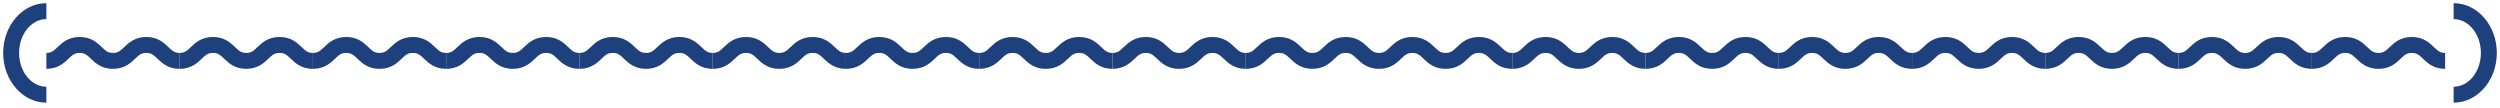
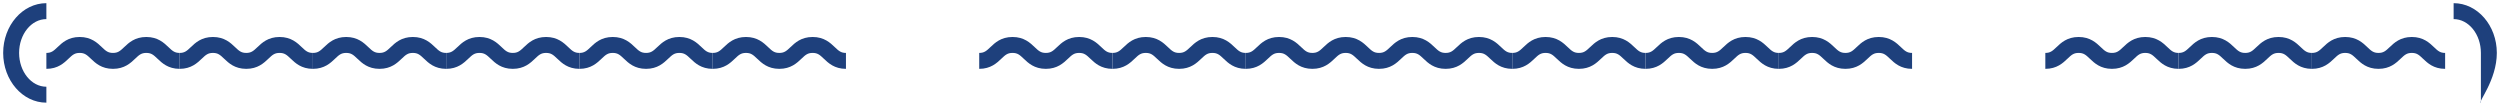
<svg xmlns="http://www.w3.org/2000/svg" width="788" height="34" viewBox="0 0 788 34" fill="none">
  <path d="M6.021 16.68C6.021 10.805 9.876 6.021 14.617 6.021V1C7.109 1 1 8.034 1 16.68C1 25.325 7.109 32.359 14.617 32.359V27.338C9.876 27.338 6.021 22.555 6.021 16.68Z" fill="#1E407C" />
  <g clip-path="url(#clip0_4118_1549)">
    <path d="M56.622 16.68C55.074 16.68 54.388 16.09 53.107 14.864C51.693 13.512 49.755 11.658 46.119 11.658C42.482 11.658 40.549 13.512 39.13 14.864C37.85 16.09 37.164 16.68 35.615 16.68C34.067 16.68 33.381 16.09 32.1 14.864C30.686 13.512 28.748 11.658 25.116 11.658C21.484 11.658 19.547 13.512 18.132 14.864C16.852 16.09 16.166 16.68 14.617 16.68V21.701C18.249 21.701 20.187 19.847 21.601 18.496C22.882 17.27 23.568 16.68 25.116 16.68C26.665 16.68 27.351 17.27 28.631 18.496C30.046 19.847 31.983 21.701 35.615 21.701C39.248 21.701 41.185 19.847 42.604 18.496C43.884 17.27 44.57 16.68 46.119 16.68C47.667 16.68 48.353 17.27 49.634 18.496C51.048 19.847 52.986 21.701 56.622 21.701V16.68Z" fill="#1E407C" />
    <path d="M98.626 16.68C97.078 16.68 96.391 16.09 95.111 14.864C93.697 13.512 91.759 11.658 88.123 11.658C84.486 11.658 82.553 13.512 81.134 14.864C79.854 16.09 79.168 16.68 77.619 16.68C76.071 16.68 75.385 16.09 74.104 14.864C72.69 13.512 70.752 11.658 67.12 11.658C63.488 11.658 61.55 13.512 60.136 14.864C58.856 16.09 58.169 16.68 56.621 16.68V21.701C60.253 21.701 62.191 19.847 63.605 18.496C64.886 17.27 65.572 16.68 67.12 16.68C68.668 16.68 69.355 17.27 70.635 18.496C72.05 19.847 73.987 21.701 77.619 21.701C81.251 21.701 83.189 19.847 84.608 18.496C85.888 17.27 86.574 16.68 88.123 16.68C89.671 16.68 90.357 17.27 91.638 18.496C93.052 19.847 94.99 21.701 98.626 21.701V16.68Z" fill="#1E407C" />
    <path d="M140.632 16.68C139.083 16.68 138.397 16.09 137.117 14.864C135.702 13.512 133.765 11.658 130.128 11.658C126.492 11.658 124.559 13.512 123.14 14.864C121.86 16.09 121.173 16.68 119.625 16.68C118.077 16.68 117.391 16.09 116.11 14.864C114.696 13.512 112.758 11.658 109.126 11.658C105.494 11.658 103.556 13.512 102.142 14.864C100.862 16.09 100.175 16.68 98.627 16.68V21.701C102.259 21.701 104.197 19.847 105.611 18.496C106.892 17.27 107.578 16.68 109.126 16.68C110.674 16.68 111.361 17.27 112.641 18.496C114.056 19.847 115.993 21.701 119.625 21.701C123.257 21.701 125.195 19.847 126.613 18.496C127.894 17.27 128.58 16.68 130.128 16.68C131.677 16.68 132.363 17.27 133.644 18.496C135.058 19.847 136.995 21.701 140.632 21.701V16.68Z" fill="#1E407C" />
    <path d="M182.638 16.68C181.089 16.68 180.403 16.09 179.123 14.864C177.708 13.512 175.771 11.658 172.134 11.658C168.498 11.658 166.565 13.512 165.146 14.864C163.866 16.09 163.179 16.68 161.631 16.68C160.083 16.68 159.396 16.09 158.116 14.864C156.702 13.512 154.764 11.658 151.132 11.658C147.5 11.658 145.562 13.512 144.148 14.864C142.867 16.09 142.181 16.68 140.633 16.68V21.701C144.265 21.701 146.202 19.847 147.617 18.496C148.897 17.27 149.584 16.68 151.132 16.68C152.68 16.68 153.366 17.27 154.647 18.496C156.061 19.847 157.999 21.701 161.631 21.701C165.263 21.701 167.201 19.847 168.619 18.496C169.9 17.27 170.586 16.68 172.134 16.68C173.683 16.68 174.369 17.27 175.649 18.496C177.064 19.847 179.001 21.701 182.638 21.701V16.68Z" fill="#1E407C" />
    <path d="M224.642 16.68C223.093 16.68 222.407 16.09 221.127 14.864C219.712 13.512 217.775 11.658 214.138 11.658C210.502 11.658 208.569 13.512 207.15 14.864C205.87 16.09 205.183 16.68 203.635 16.68C202.087 16.68 201.4 16.09 200.12 14.864C198.706 13.512 196.768 11.658 193.136 11.658C189.504 11.658 187.566 13.512 186.152 14.864C184.871 16.09 184.185 16.68 182.637 16.68V21.701C186.269 21.701 188.206 19.847 189.621 18.496C190.901 17.27 191.588 16.68 193.136 16.68C194.684 16.68 195.37 17.27 196.651 18.496C198.065 19.847 200.003 21.701 203.635 21.701C207.267 21.701 209.205 19.847 210.623 18.496C211.904 17.27 212.59 16.68 214.138 16.68C215.687 16.68 216.373 17.27 217.653 18.496C219.068 19.847 221.005 21.701 224.642 21.701V16.68Z" fill="#1E407C" />
    <path d="M266.645 16.68C265.097 16.68 264.411 16.09 263.13 14.864C261.716 13.512 259.779 11.658 256.142 11.658C252.506 11.658 250.572 13.512 249.154 14.864C247.873 16.09 247.187 16.68 245.639 16.68C244.091 16.68 243.404 16.09 242.124 14.864C240.709 13.512 238.772 11.658 235.14 11.658C231.508 11.658 229.57 13.512 228.156 14.864C226.875 16.09 226.189 16.68 224.641 16.68V21.701C228.273 21.701 230.21 19.847 231.625 18.496C232.905 17.27 233.591 16.68 235.14 16.68C236.688 16.68 237.374 17.27 238.655 18.496C240.069 19.847 242.007 21.701 245.639 21.701C249.271 21.701 251.209 19.847 252.627 18.496C253.908 17.27 254.594 16.68 256.142 16.68C257.69 16.68 258.377 17.27 259.657 18.496C261.072 19.847 263.009 21.701 266.645 21.701V16.68Z" fill="#1E407C" />
-     <path d="M308.651 16.68C307.103 16.68 306.417 16.09 305.136 14.864C303.722 13.512 301.784 11.658 298.148 11.658C294.512 11.658 292.578 13.512 291.16 14.864C289.879 16.09 289.193 16.68 287.645 16.68C286.096 16.68 285.41 16.09 284.13 14.864C282.715 13.512 280.778 11.658 277.146 11.658C273.513 11.658 271.576 13.512 270.162 14.864C268.881 16.09 268.195 16.68 266.646 16.68V21.701C270.279 21.701 272.216 19.847 273.631 18.496C274.911 17.27 275.597 16.68 277.146 16.68C278.694 16.68 279.38 17.27 280.661 18.496C282.075 19.847 284.012 21.701 287.645 21.701C291.277 21.701 293.214 19.847 294.633 18.496C295.913 17.27 296.6 16.68 298.148 16.68C299.696 16.68 300.383 17.27 301.663 18.496C303.077 19.847 305.015 21.701 308.651 21.701V16.68Z" fill="#1E407C" />
    <path d="M350.655 16.68C349.107 16.68 348.421 16.09 347.14 14.864C345.726 13.512 343.788 11.658 340.152 11.658C336.516 11.658 334.582 13.512 333.164 14.864C331.883 16.09 331.197 16.68 329.649 16.68C328.1 16.68 327.414 16.09 326.134 14.864C324.719 13.512 322.782 11.658 319.15 11.658C315.517 11.658 313.58 13.512 312.165 14.864C310.885 16.09 310.199 16.68 308.65 16.68V21.701C312.283 21.701 314.22 19.847 315.634 18.496C316.915 17.27 317.601 16.68 319.15 16.68C320.698 16.68 321.384 17.27 322.665 18.496C324.079 19.847 326.016 21.701 329.649 21.701C333.281 21.701 335.218 19.847 336.637 18.496C337.917 17.27 338.604 16.68 340.152 16.68C341.7 16.68 342.386 17.27 343.667 18.496C345.081 19.847 347.019 21.701 350.655 21.701V16.68Z" fill="#1E407C" />
    <path d="M392.661 16.68C391.113 16.68 390.427 16.09 389.146 14.864C387.732 13.512 385.794 11.658 382.158 11.658C378.521 11.658 376.588 13.512 375.17 14.864C373.889 16.09 373.203 16.68 371.654 16.68C370.106 16.68 369.42 16.09 368.139 14.864C366.725 13.512 364.788 11.658 361.155 11.658C357.523 11.658 355.586 13.512 354.171 14.864C352.891 16.09 352.205 16.68 350.656 16.68V21.701C354.288 21.701 356.226 19.847 357.64 18.496C358.921 17.27 359.607 16.68 361.155 16.68C362.704 16.68 363.39 17.27 364.67 18.496C366.085 19.847 368.022 21.701 371.654 21.701C375.287 21.701 377.224 19.847 378.643 18.496C379.923 17.27 380.609 16.68 382.158 16.68C383.706 16.68 384.392 17.27 385.673 18.496C387.087 19.847 389.025 21.701 392.661 21.701V16.68Z" fill="#1E407C" />
    <path d="M434.665 16.68C433.117 16.68 432.43 16.09 431.15 14.864C429.736 13.512 427.798 11.658 424.162 11.658C420.525 11.658 418.592 13.512 417.173 14.864C415.893 16.09 415.207 16.68 413.658 16.68C412.11 16.68 411.424 16.09 410.143 14.864C408.729 13.512 406.791 11.658 403.159 11.658C399.527 11.658 397.59 13.512 396.175 14.864C394.895 16.09 394.208 16.68 392.66 16.68V21.701C396.292 21.701 398.23 19.847 399.644 18.496C400.925 17.27 401.611 16.68 403.159 16.68C404.708 16.68 405.394 17.27 406.674 18.496C408.089 19.847 410.026 21.701 413.658 21.701C417.291 21.701 419.228 19.847 420.647 18.496C421.927 17.27 422.613 16.68 424.162 16.68C425.71 16.68 426.396 17.27 427.677 18.496C429.091 19.847 431.029 21.701 434.665 21.701V16.68Z" fill="#1E407C" />
    <path d="M476.671 16.68C475.123 16.68 474.436 16.09 473.156 14.864C471.741 13.512 469.804 11.658 466.168 11.658C462.531 11.658 460.598 13.512 459.179 14.864C457.899 16.09 457.213 16.68 455.664 16.68C454.116 16.68 453.43 16.09 452.149 14.864C450.735 13.512 448.797 11.658 445.165 11.658C441.533 11.658 439.595 13.512 438.181 14.864C436.901 16.09 436.214 16.68 434.666 16.68V21.701C438.298 21.701 440.236 19.847 441.65 18.496C442.931 17.27 443.617 16.68 445.165 16.68C446.713 16.68 447.4 17.27 448.68 18.496C450.095 19.847 452.032 21.701 455.664 21.701C459.296 21.701 461.234 19.847 462.652 18.496C463.933 17.27 464.619 16.68 466.168 16.68C467.716 16.68 468.402 17.27 469.683 18.496C471.097 19.847 473.034 21.701 476.671 21.701V16.68Z" fill="#1E407C" />
    <path d="M518.675 16.68C517.126 16.68 516.44 16.09 515.16 14.864C513.745 13.512 511.808 11.658 508.171 11.658C504.535 11.658 502.602 13.512 501.183 14.864C499.903 16.09 499.216 16.68 497.668 16.68C496.12 16.68 495.434 16.09 494.153 14.864C492.739 13.512 490.801 11.658 487.169 11.658C483.537 11.658 481.599 13.512 480.185 14.864C478.904 16.09 478.218 16.68 476.67 16.68V21.701C480.302 21.701 482.24 19.847 483.654 18.496C484.934 17.27 485.621 16.68 487.169 16.68C488.717 16.68 489.404 17.27 490.684 18.496C492.098 19.847 494.036 21.701 497.668 21.701C501.3 21.701 503.238 19.847 504.656 18.496C505.937 17.27 506.623 16.68 508.171 16.68C509.72 16.68 510.406 17.27 511.687 18.496C513.101 19.847 515.038 21.701 518.675 21.701V16.68Z" fill="#1E407C" />
    <path d="M560.681 16.68C559.132 16.68 558.446 16.09 557.166 14.864C555.751 13.512 553.814 11.658 550.177 11.658C546.541 11.658 544.608 13.512 543.189 14.864C541.909 16.09 541.222 16.68 539.674 16.68C538.126 16.68 537.439 16.09 536.159 14.864C534.745 13.512 532.807 11.658 529.175 11.658C525.543 11.658 523.605 13.512 522.191 14.864C520.91 16.09 520.224 16.68 518.676 16.68V21.701C522.308 21.701 524.245 19.847 525.66 18.496C526.94 17.27 527.627 16.68 529.175 16.68C530.723 16.68 531.409 17.27 532.69 18.496C534.104 19.847 536.042 21.701 539.674 21.701C543.306 21.701 545.244 19.847 546.662 18.496C547.943 17.27 548.629 16.68 550.177 16.68C551.726 16.68 552.412 17.27 553.692 18.496C555.107 19.847 557.044 21.701 560.681 21.701V16.68Z" fill="#1E407C" />
    <path d="M602.685 16.68C601.136 16.68 600.45 16.09 599.169 14.864C597.755 13.512 595.818 11.658 592.181 11.658C588.545 11.658 586.612 13.512 585.193 14.864C583.912 16.09 583.226 16.68 581.678 16.68C580.13 16.68 579.443 16.09 578.163 14.864C576.748 13.512 574.811 11.658 571.179 11.658C567.547 11.658 565.609 13.512 564.195 14.864C562.914 16.09 562.228 16.68 560.68 16.68V21.701C564.312 21.701 566.249 19.847 567.664 18.496C568.944 17.27 569.631 16.68 571.179 16.68C572.727 16.68 573.413 17.27 574.694 18.496C576.108 19.847 578.046 21.701 581.678 21.701C585.31 21.701 587.248 19.847 588.666 18.496C589.947 17.27 590.633 16.68 592.181 16.68C593.73 16.68 594.416 17.27 595.696 18.496C597.111 19.847 599.048 21.701 602.685 21.701V16.68Z" fill="#1E407C" />
-     <path d="M644.69 16.68C643.142 16.68 642.456 16.09 641.175 14.864C639.761 13.512 637.823 11.658 634.187 11.658C630.551 11.658 628.617 13.512 627.199 14.864C625.918 16.09 625.232 16.68 623.684 16.68C622.135 16.68 621.449 16.09 620.169 14.864C618.754 13.512 616.817 11.658 613.185 11.658C609.552 11.658 607.615 13.512 606.201 14.864C604.92 16.09 604.234 16.68 602.686 16.68V21.701C606.318 21.701 608.255 19.847 609.67 18.496C610.95 17.27 611.636 16.68 613.185 16.68C614.733 16.68 615.419 17.27 616.7 18.496C618.114 19.847 620.052 21.701 623.684 21.701C627.316 21.701 629.253 19.847 630.672 18.496C631.953 17.27 632.639 16.68 634.187 16.68C635.735 16.68 636.422 17.27 637.702 18.496C639.117 19.847 641.054 21.701 644.69 21.701V16.68Z" fill="#1E407C" />
    <path d="M686.694 16.68C685.146 16.68 684.46 16.09 683.179 14.864C681.765 13.512 679.827 11.658 676.191 11.658C672.555 11.658 670.621 13.512 669.203 14.864C667.922 16.09 667.236 16.68 665.688 16.68C664.139 16.68 663.453 16.09 662.173 14.864C660.758 13.512 658.821 11.658 655.189 11.658C651.556 11.658 649.619 13.512 648.205 14.864C646.924 16.09 646.238 16.68 644.689 16.68V21.701C648.322 21.701 650.259 19.847 651.674 18.496C652.954 17.27 653.64 16.68 655.189 16.68C656.737 16.68 657.423 17.27 658.704 18.496C660.118 19.847 662.055 21.701 665.688 21.701C669.32 21.701 671.257 19.847 672.676 18.496C673.956 17.27 674.643 16.68 676.191 16.68C677.739 16.68 678.426 17.27 679.706 18.496C681.12 19.847 683.058 21.701 686.694 21.701V16.68Z" fill="#1E407C" />
    <path d="M728.7 16.68C727.152 16.68 726.466 16.09 725.185 14.864C723.771 13.512 721.833 11.658 718.197 11.658C714.56 11.658 712.627 13.512 711.209 14.864C709.928 16.09 709.242 16.68 707.694 16.68C706.145 16.68 705.459 16.09 704.178 14.864C702.764 13.512 700.827 11.658 697.194 11.658C693.562 11.658 691.625 13.512 690.21 14.864C688.93 16.09 688.244 16.68 686.695 16.68V21.701C690.328 21.701 692.265 19.847 693.679 18.496C694.96 17.27 695.646 16.68 697.194 16.68C698.743 16.68 699.429 17.27 700.709 18.496C702.124 19.847 704.061 21.701 707.694 21.701C711.326 21.701 713.263 19.847 714.682 18.496C715.962 17.27 716.649 16.68 718.197 16.68C719.745 16.68 720.431 17.27 721.712 18.496C723.126 19.847 725.064 21.701 728.7 21.701V16.68Z" fill="#1E407C" />
    <path d="M770.704 16.68C769.156 16.68 768.469 16.09 767.189 14.864C765.775 13.512 763.837 11.658 760.201 11.658C756.564 11.658 754.631 13.512 753.212 14.864C751.932 16.09 751.246 16.68 749.697 16.68C748.149 16.68 747.463 16.09 746.182 14.864C744.768 13.512 742.831 11.658 739.198 11.658C735.566 11.658 733.629 13.512 732.214 14.864C730.934 16.09 730.248 16.68 728.699 16.68V21.701C732.331 21.701 734.269 19.847 735.683 18.496C736.964 17.27 737.65 16.68 739.198 16.68C740.747 16.68 741.433 17.27 742.713 18.496C744.128 19.847 746.065 21.701 749.697 21.701C753.33 21.701 755.267 19.847 756.686 18.496C757.966 17.27 758.652 16.68 760.201 16.68C761.749 16.68 762.435 17.27 763.716 18.496C765.13 19.847 767.068 21.701 770.704 21.701V16.68Z" fill="#1E407C" />
  </g>
-   <path d="M773.383 1V6.021C778.124 6.021 781.978 10.805 781.978 16.68C781.978 22.555 778.124 27.338 773.383 27.338V32.359C780.89 32.359 786.999 25.325 786.999 16.68C786.999 8.034 780.89 1 773.383 1Z" fill="#1E407C" />
+   <path d="M773.383 1V6.021C778.124 6.021 781.978 10.805 781.978 16.68V32.359C780.89 32.359 786.999 25.325 786.999 16.68C786.999 8.034 780.89 1 773.383 1Z" fill="#1E407C" />
  <defs>
    <clipPath id="clip0_4118_1549">
      <rect width="758.767" height="10.043" fill="white" transform="translate(14.617 11.658)" />
    </clipPath>
  </defs>
</svg>